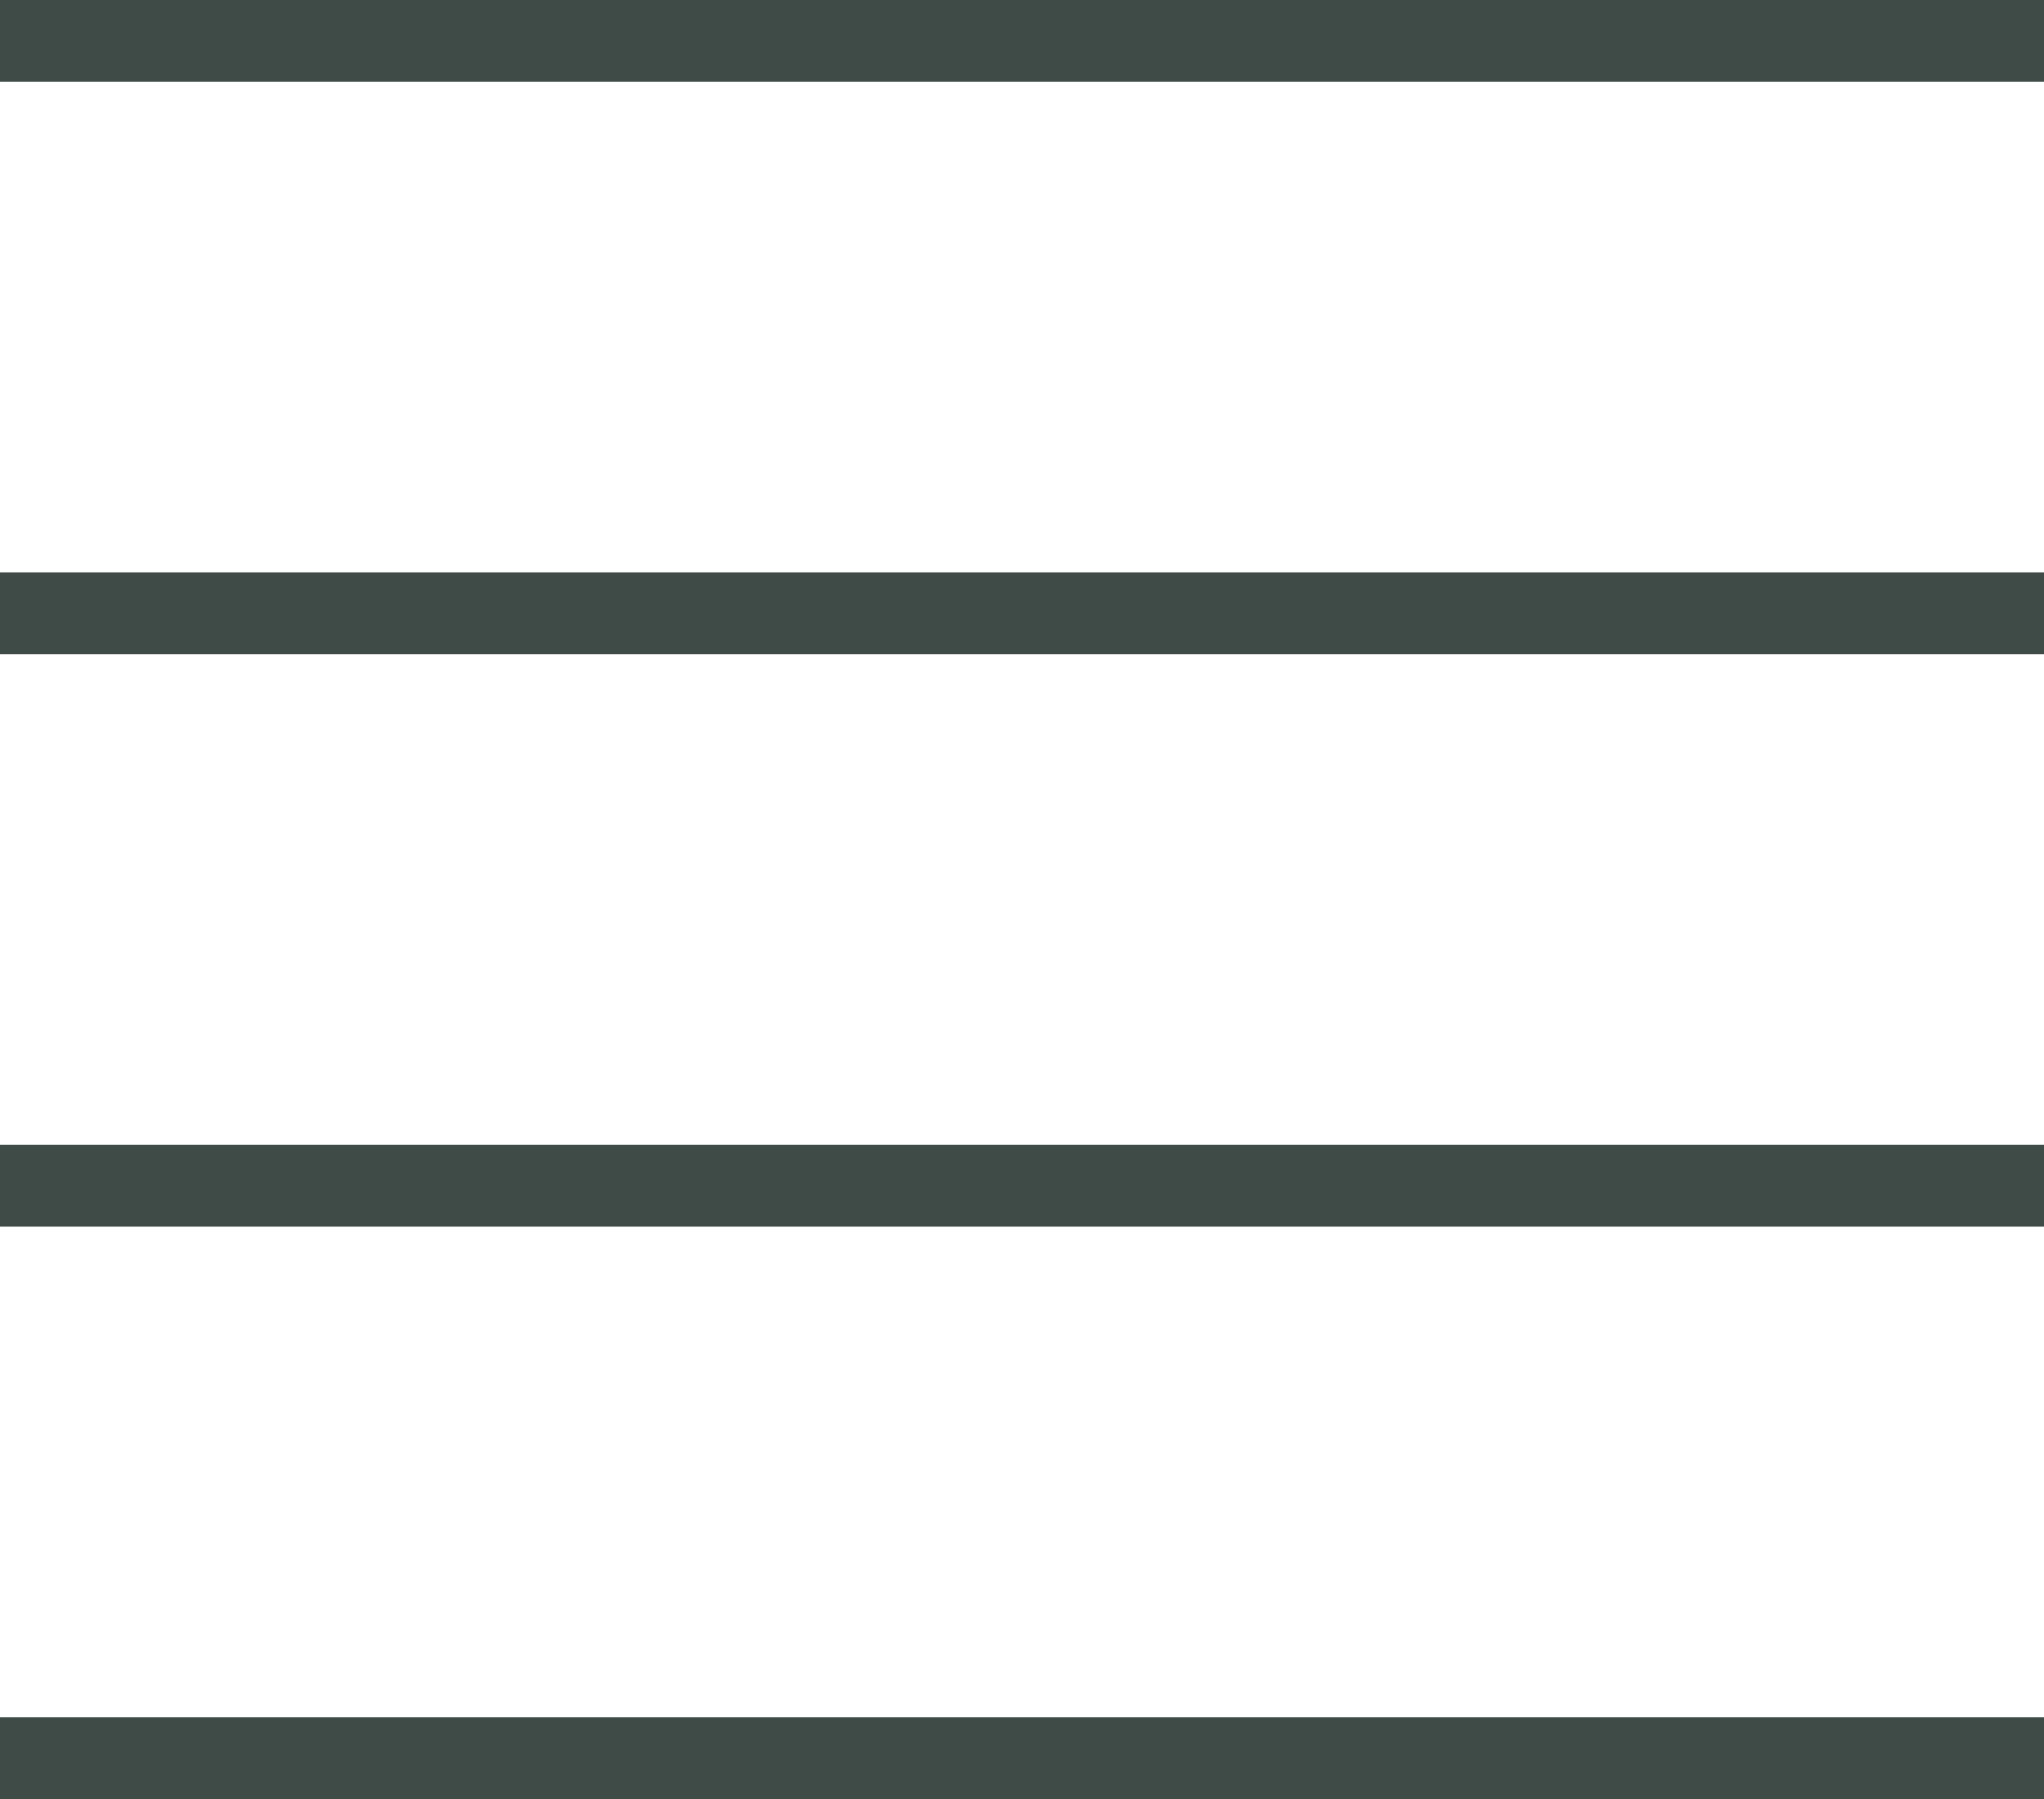
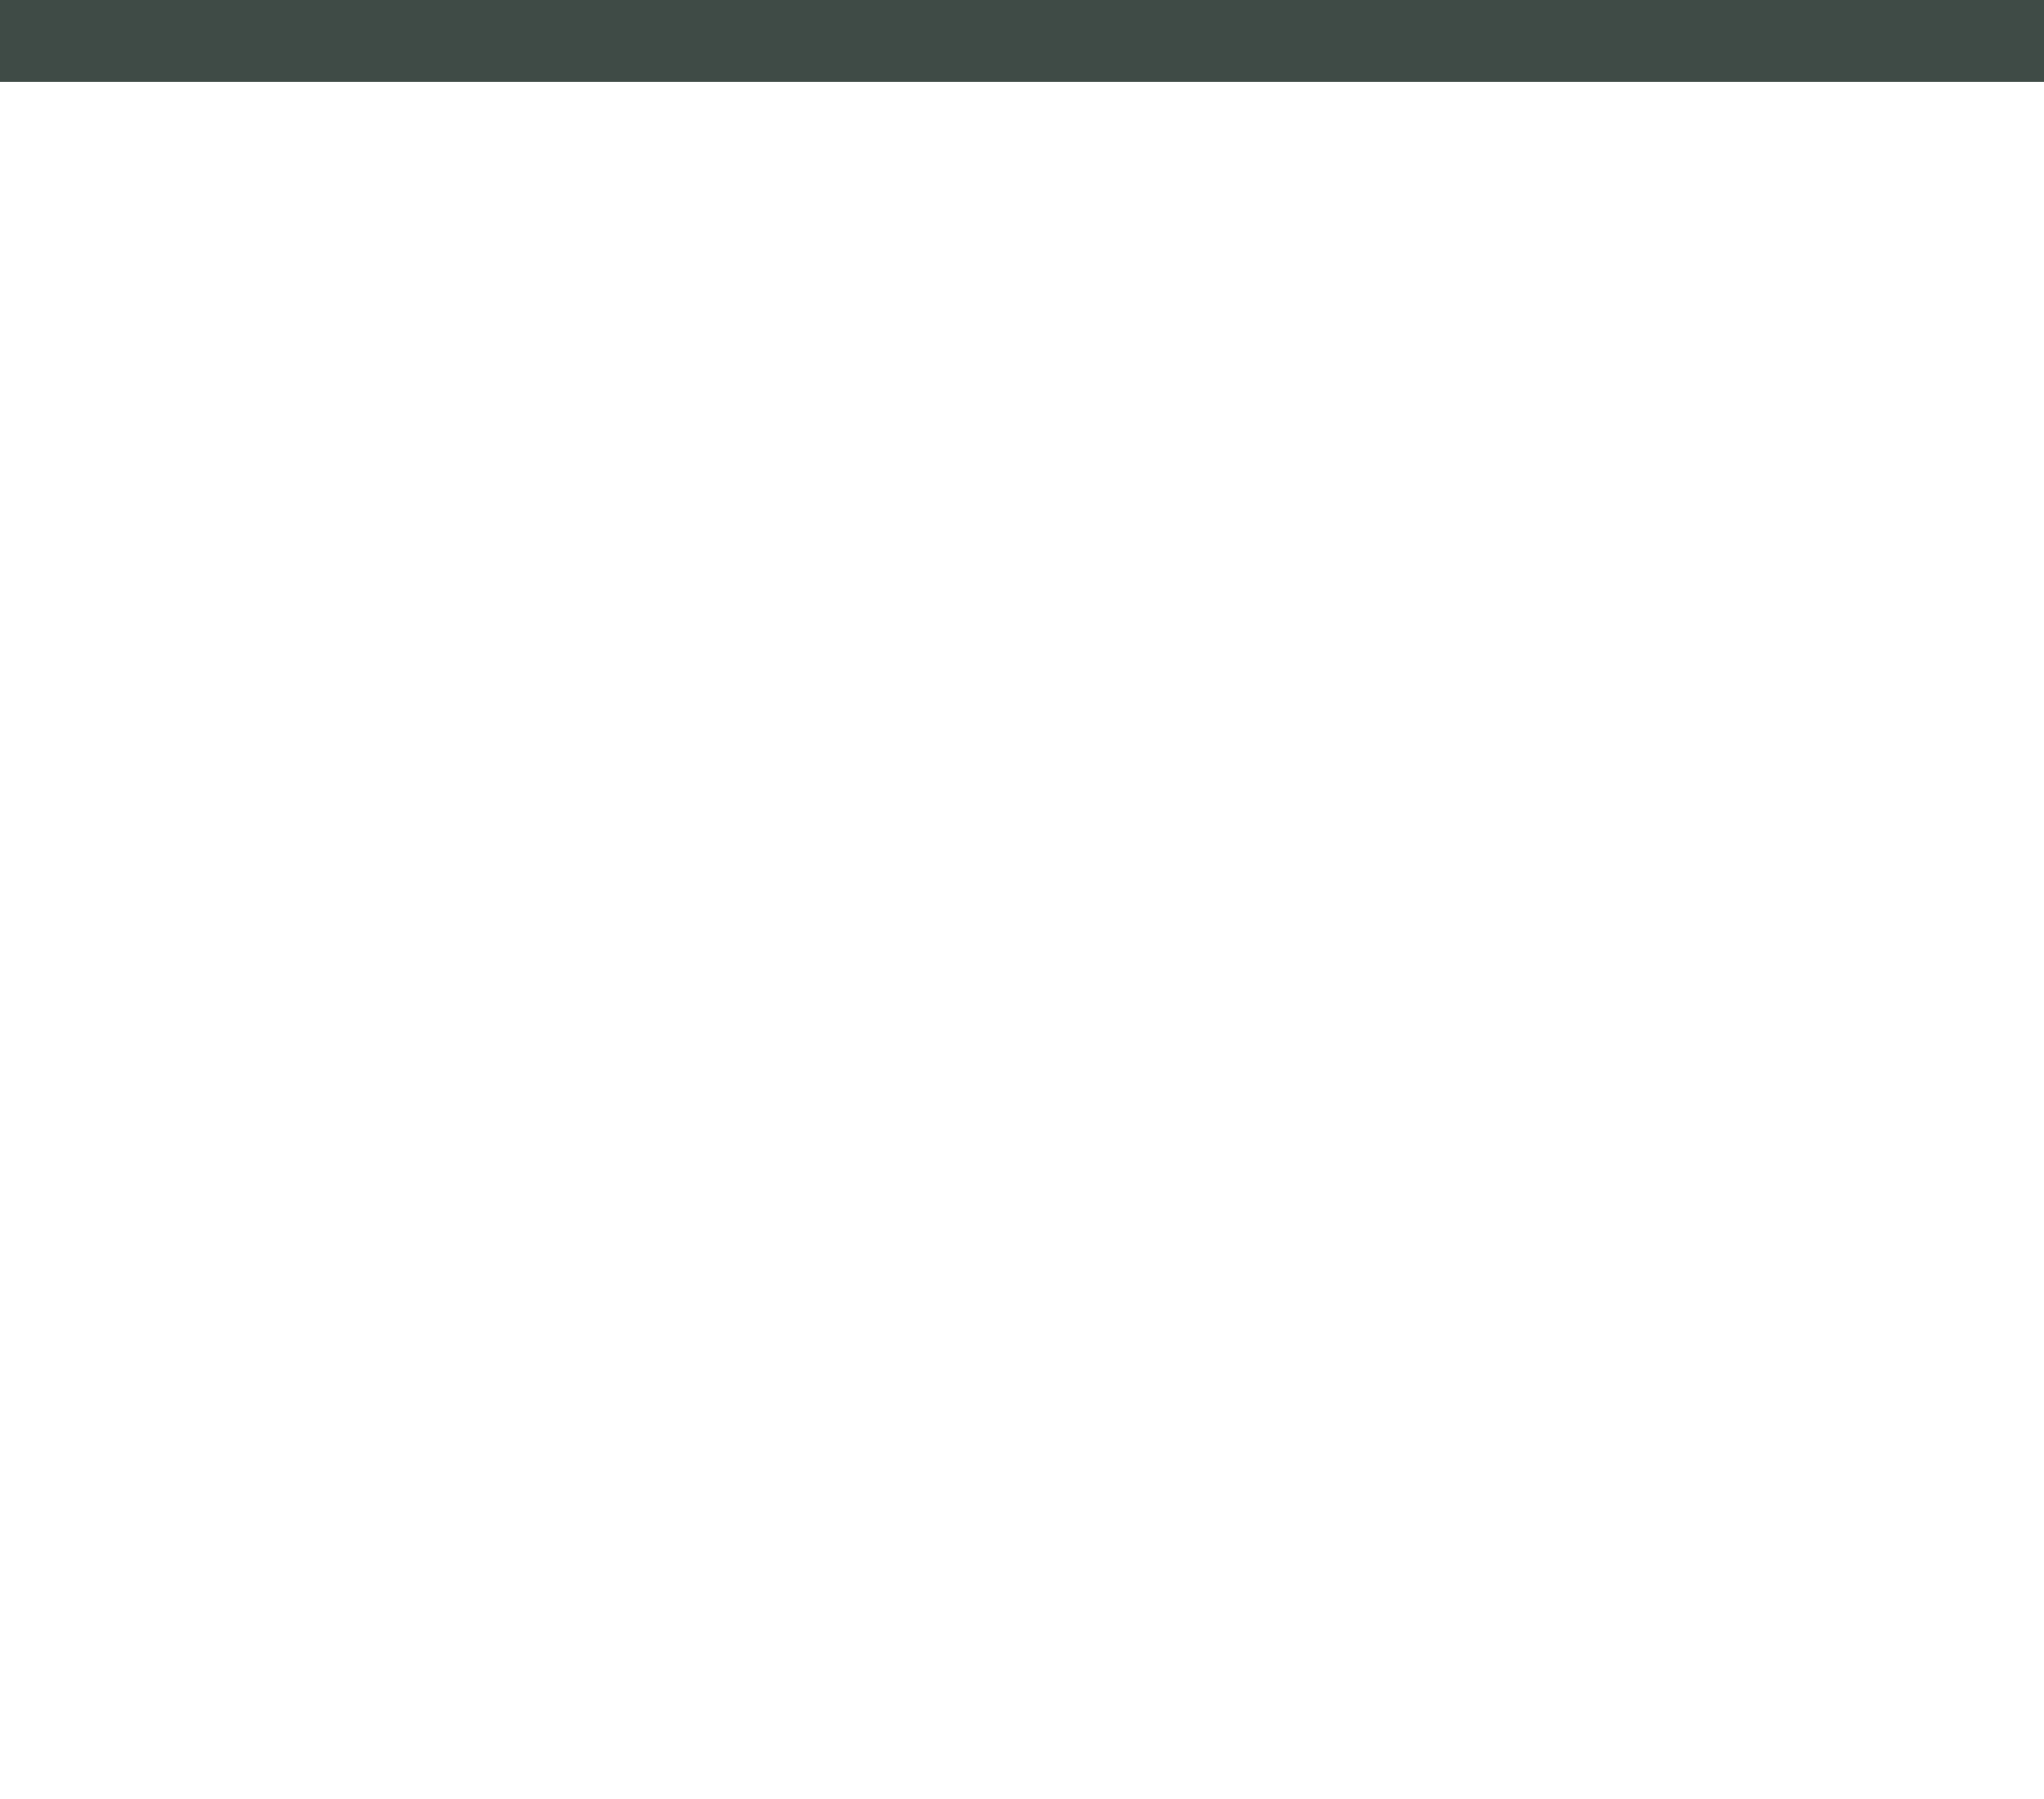
<svg xmlns="http://www.w3.org/2000/svg" width="50px" height="44px" viewBox="0 0 50 44" version="1.1">
  <title>flaticon1528025475-svg</title>
  <desc>Created with Sketch.</desc>
  <defs />
  <g id="Page-1" stroke="none" stroke-width="1" fill="none" fill-rule="evenodd">
    <g id="Artboard" transform="translate(-95, -727)" fill="#3F4B46" fill-rule="nonzero">
      <g id="flaticon1528025475-svg" transform="translate(95, 727)">
        <rect id="Rectangle-path" x="0" y="0" width="50" height="2" />
-         <rect id="Rectangle-path" x="0" y="14" width="50" height="2" />
-         <rect id="Rectangle-path" x="0" y="28" width="50" height="2" />
-         <rect id="Rectangle-path" x="0" y="42" width="50" height="2" />
      </g>
    </g>
  </g>
</svg>